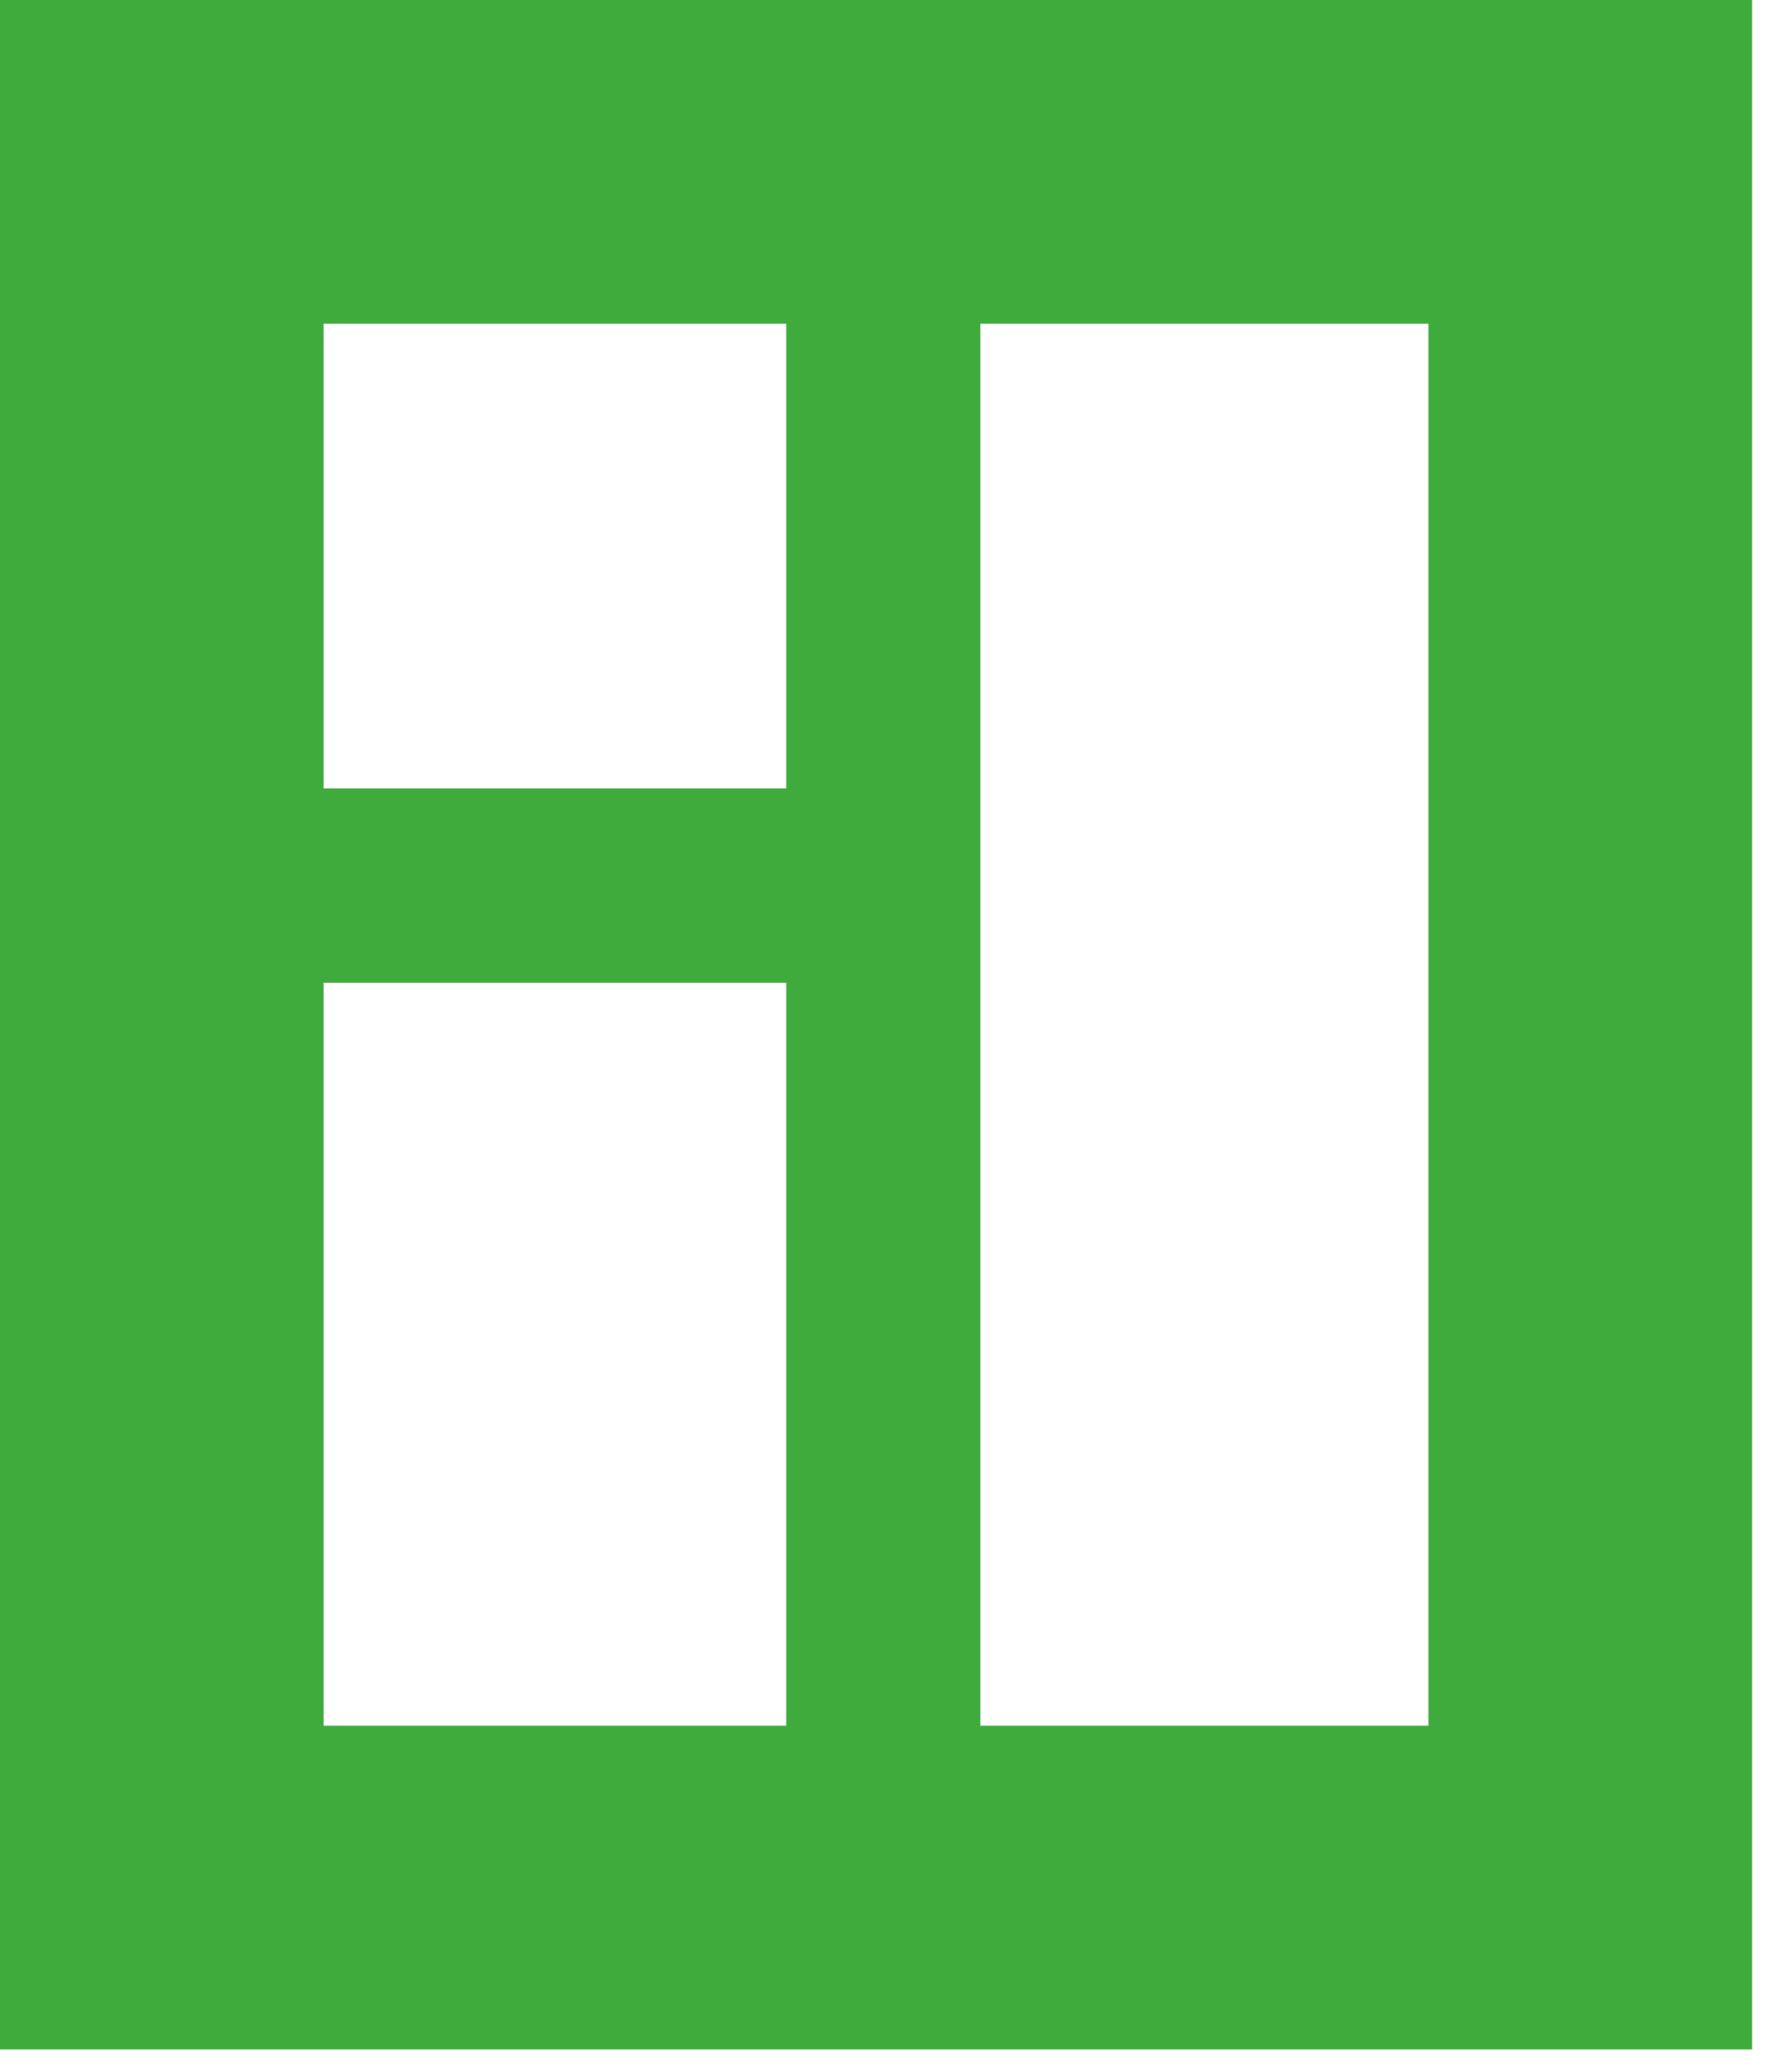
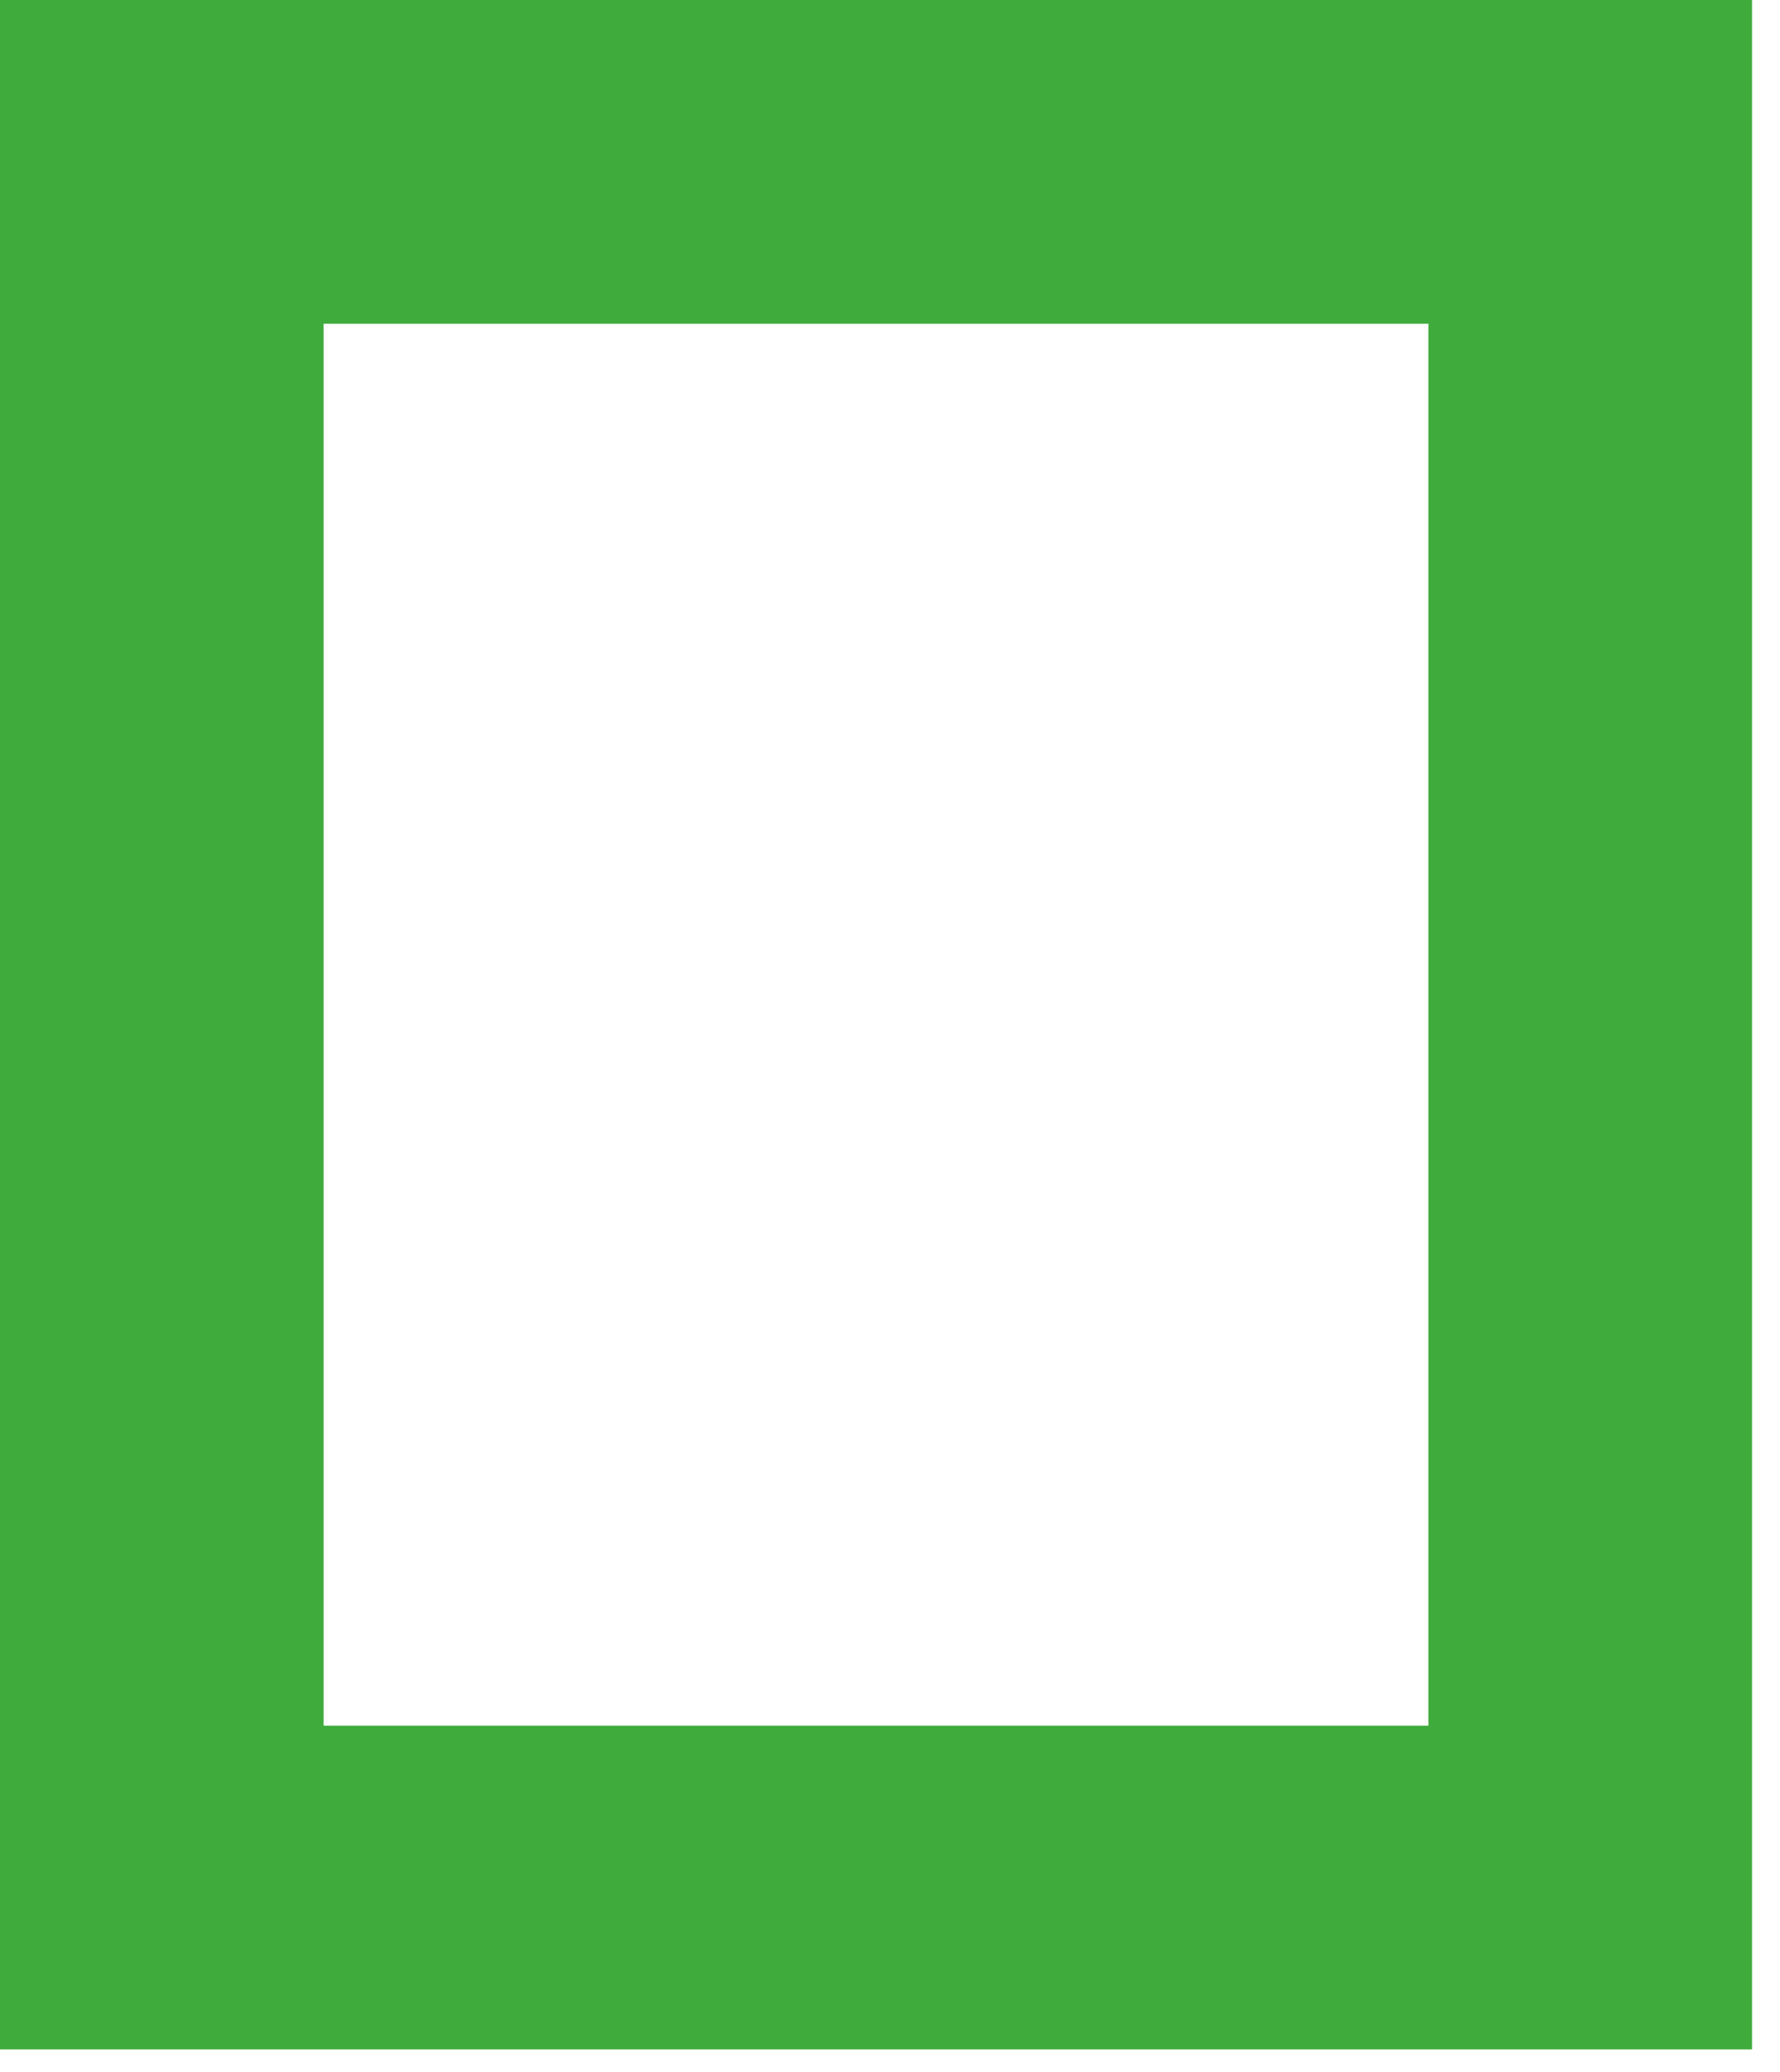
<svg xmlns="http://www.w3.org/2000/svg" width="55" height="64" viewBox="0 0 55 64" fill="none">
-   <path d="M27.294 27.354H8.146M27.294 8.199V55.142" stroke="#40AB3D" stroke-width="6" stroke-miterlimit="22.926" stroke-linecap="round" />
  <path d="M49.136 5H5V58.301H49.136V5Z" stroke="#40AB3D" stroke-width="10" stroke-miterlimit="22.926" />
</svg>